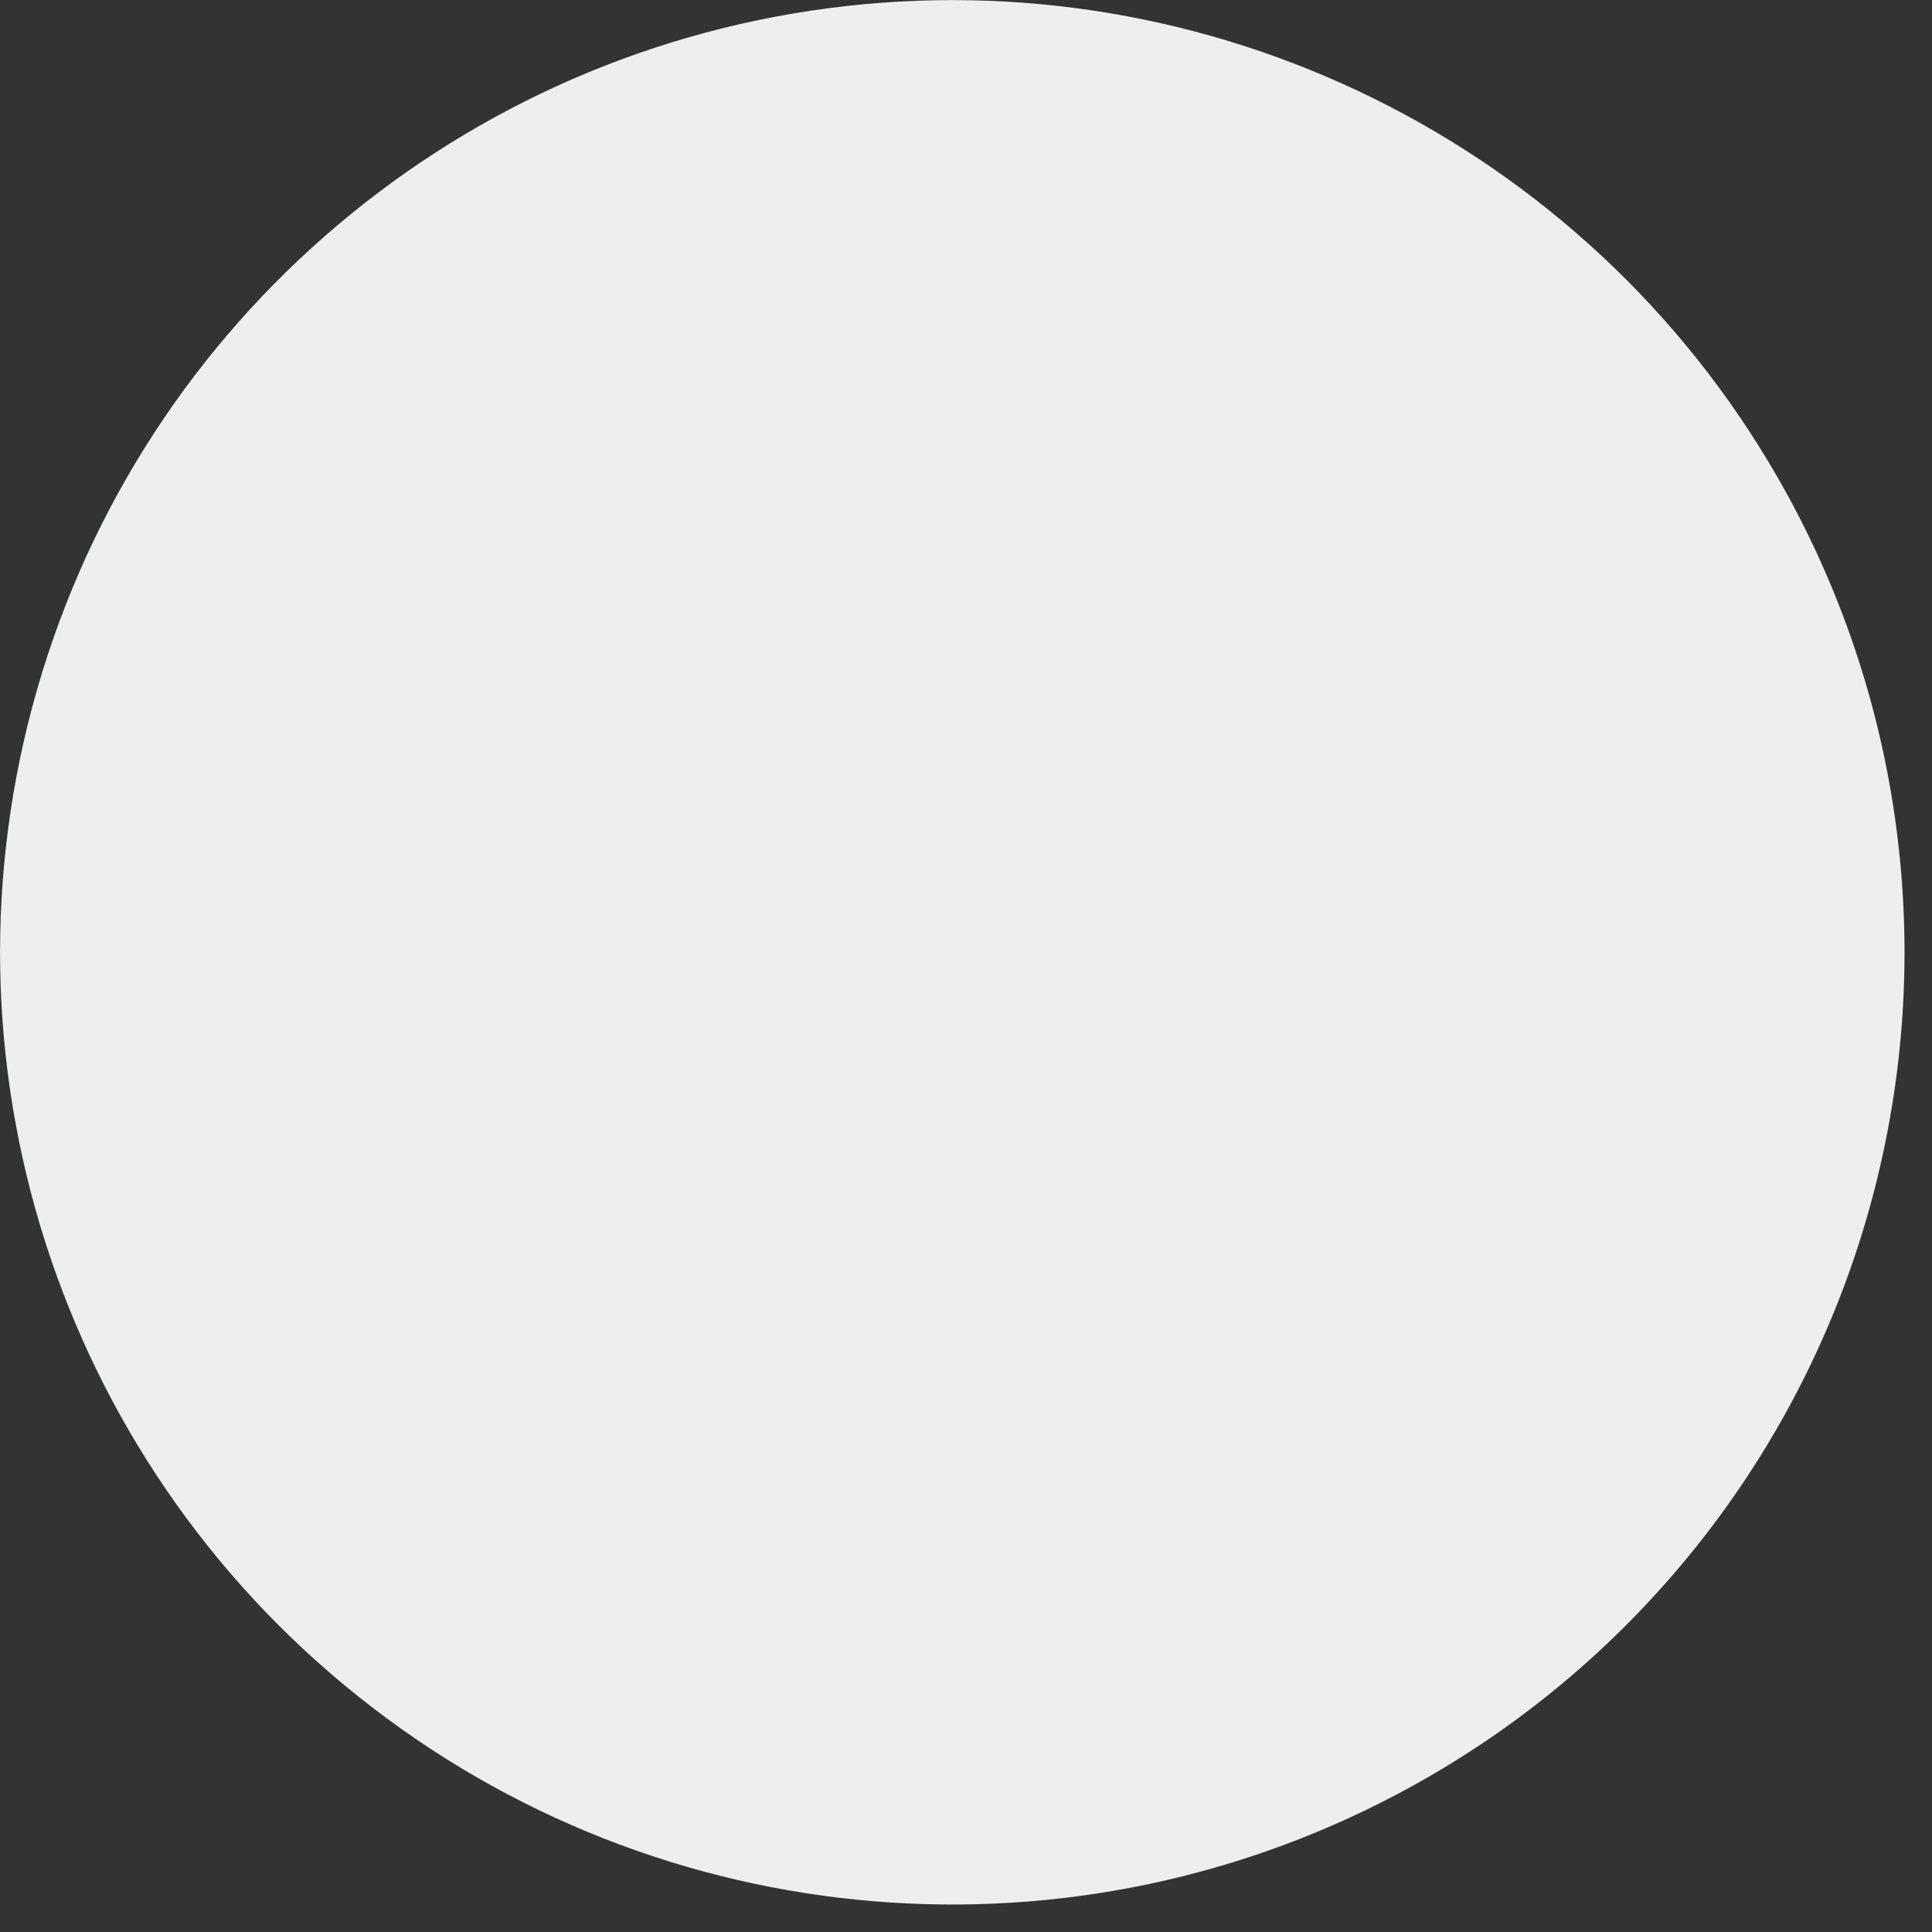
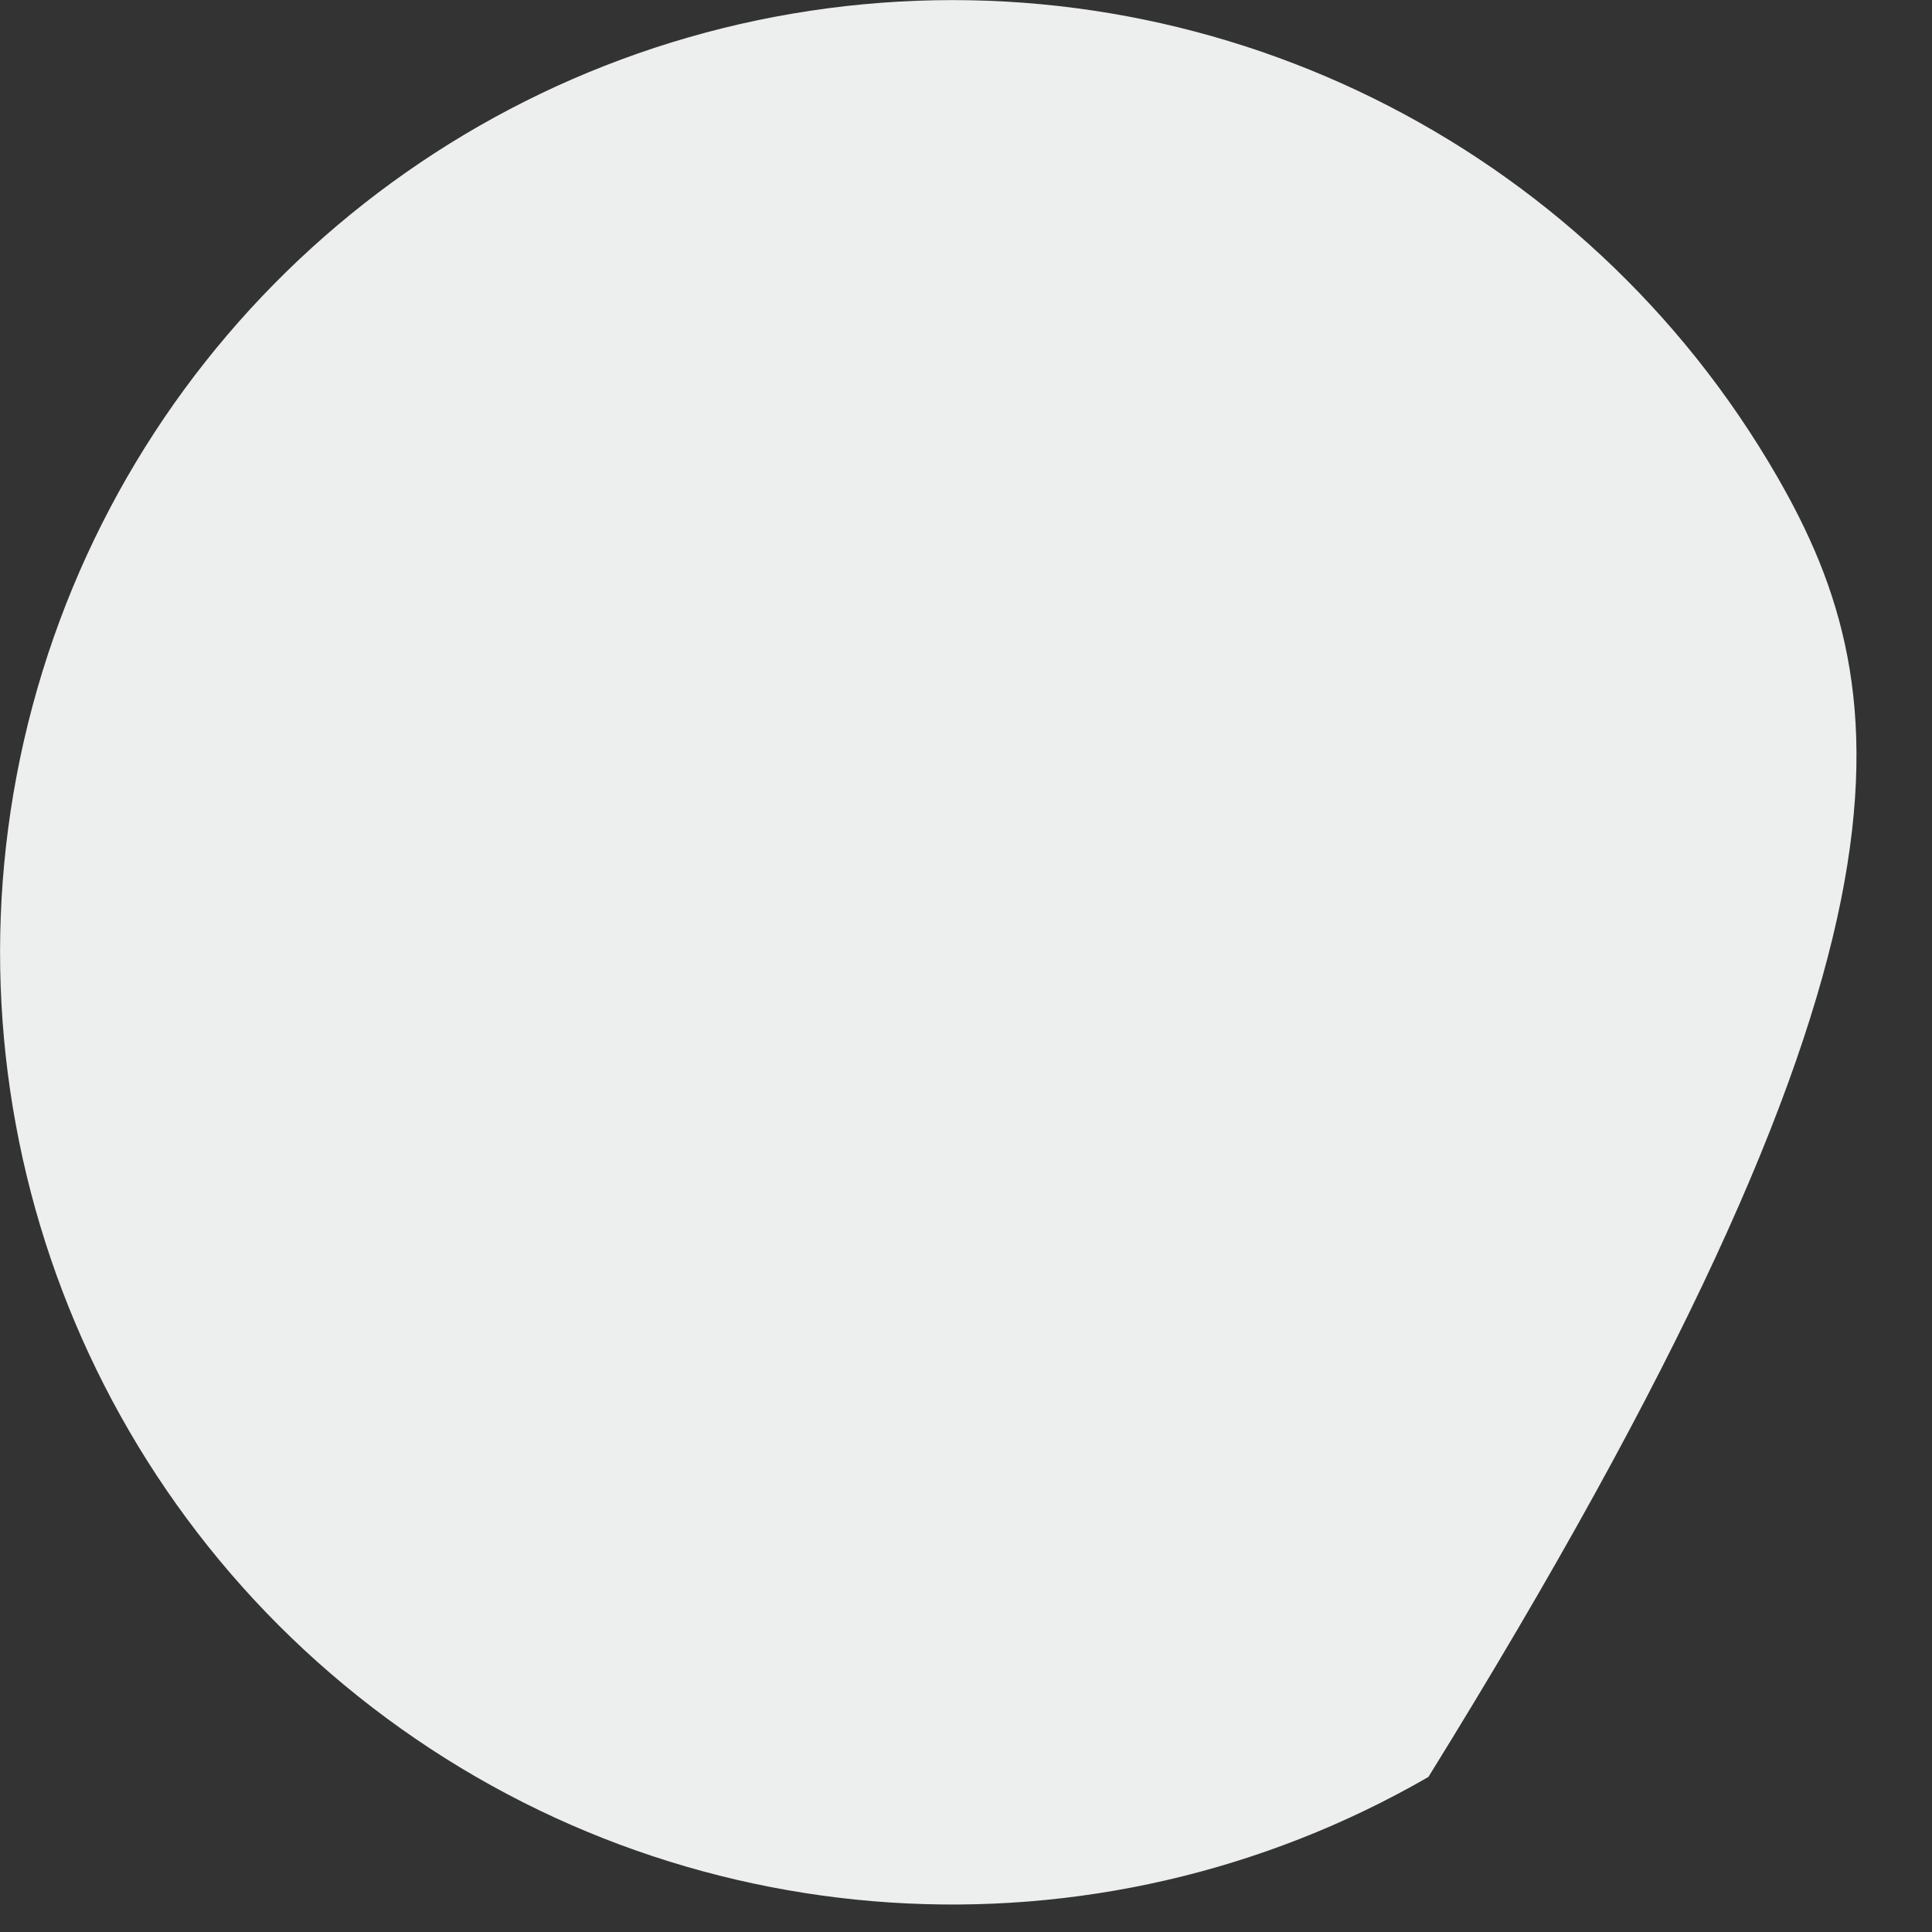
<svg xmlns="http://www.w3.org/2000/svg" width="47px" height="47px" viewBox="0 0 47 47" version="1.1">
  <rect x="0" y="0" width="47" height="47" fill="#333333" stroke="none" />
  <title>waitGrey</title>
  <desc>Created with Sketch.</desc>
  <g id="Page-1" stroke="none" stroke-width="1" fill="none" fill-rule="evenodd">
    <g id="waitGrey">
-       <path d="M43.228,11.586 C38.544,3.472 29.433,-1.021 20.144,0.201 C10.855,1.424 3.217,8.122 0.792,17.172 C-1.633,26.221 1.633,35.841 9.066,41.544 C16.498,47.248 26.635,47.913 34.749,43.228 C40.07,40.157 43.952,35.097 45.542,29.163 C47.132,23.229 46.3,16.906 43.228,11.586 Z" id="Path_5457-path" fill="#EDEFEE" fill-rule="nonzero" />
+       <path d="M43.228,11.586 C38.544,3.472 29.433,-1.021 20.144,0.201 C10.855,1.424 3.217,8.122 0.792,17.172 C-1.633,26.221 1.633,35.841 9.066,41.544 C16.498,47.248 26.635,47.913 34.749,43.228 C47.132,23.229 46.3,16.906 43.228,11.586 Z" id="Path_5457-path" fill="#EDEFEE" fill-rule="nonzero" />
      <rect id="Rectangle_1" fill="#EDEFEE" x="13" y="20" width="6" height="6" />
-       <rect id="Rectangle_2" fill="#EDEFEE" x="20" y="20" width="6" height="6" />
-       <rect id="Rectangle_3" fill="#EDEFEE" x="27" y="20" width="6" height="6" />
    </g>
  </g>
</svg>